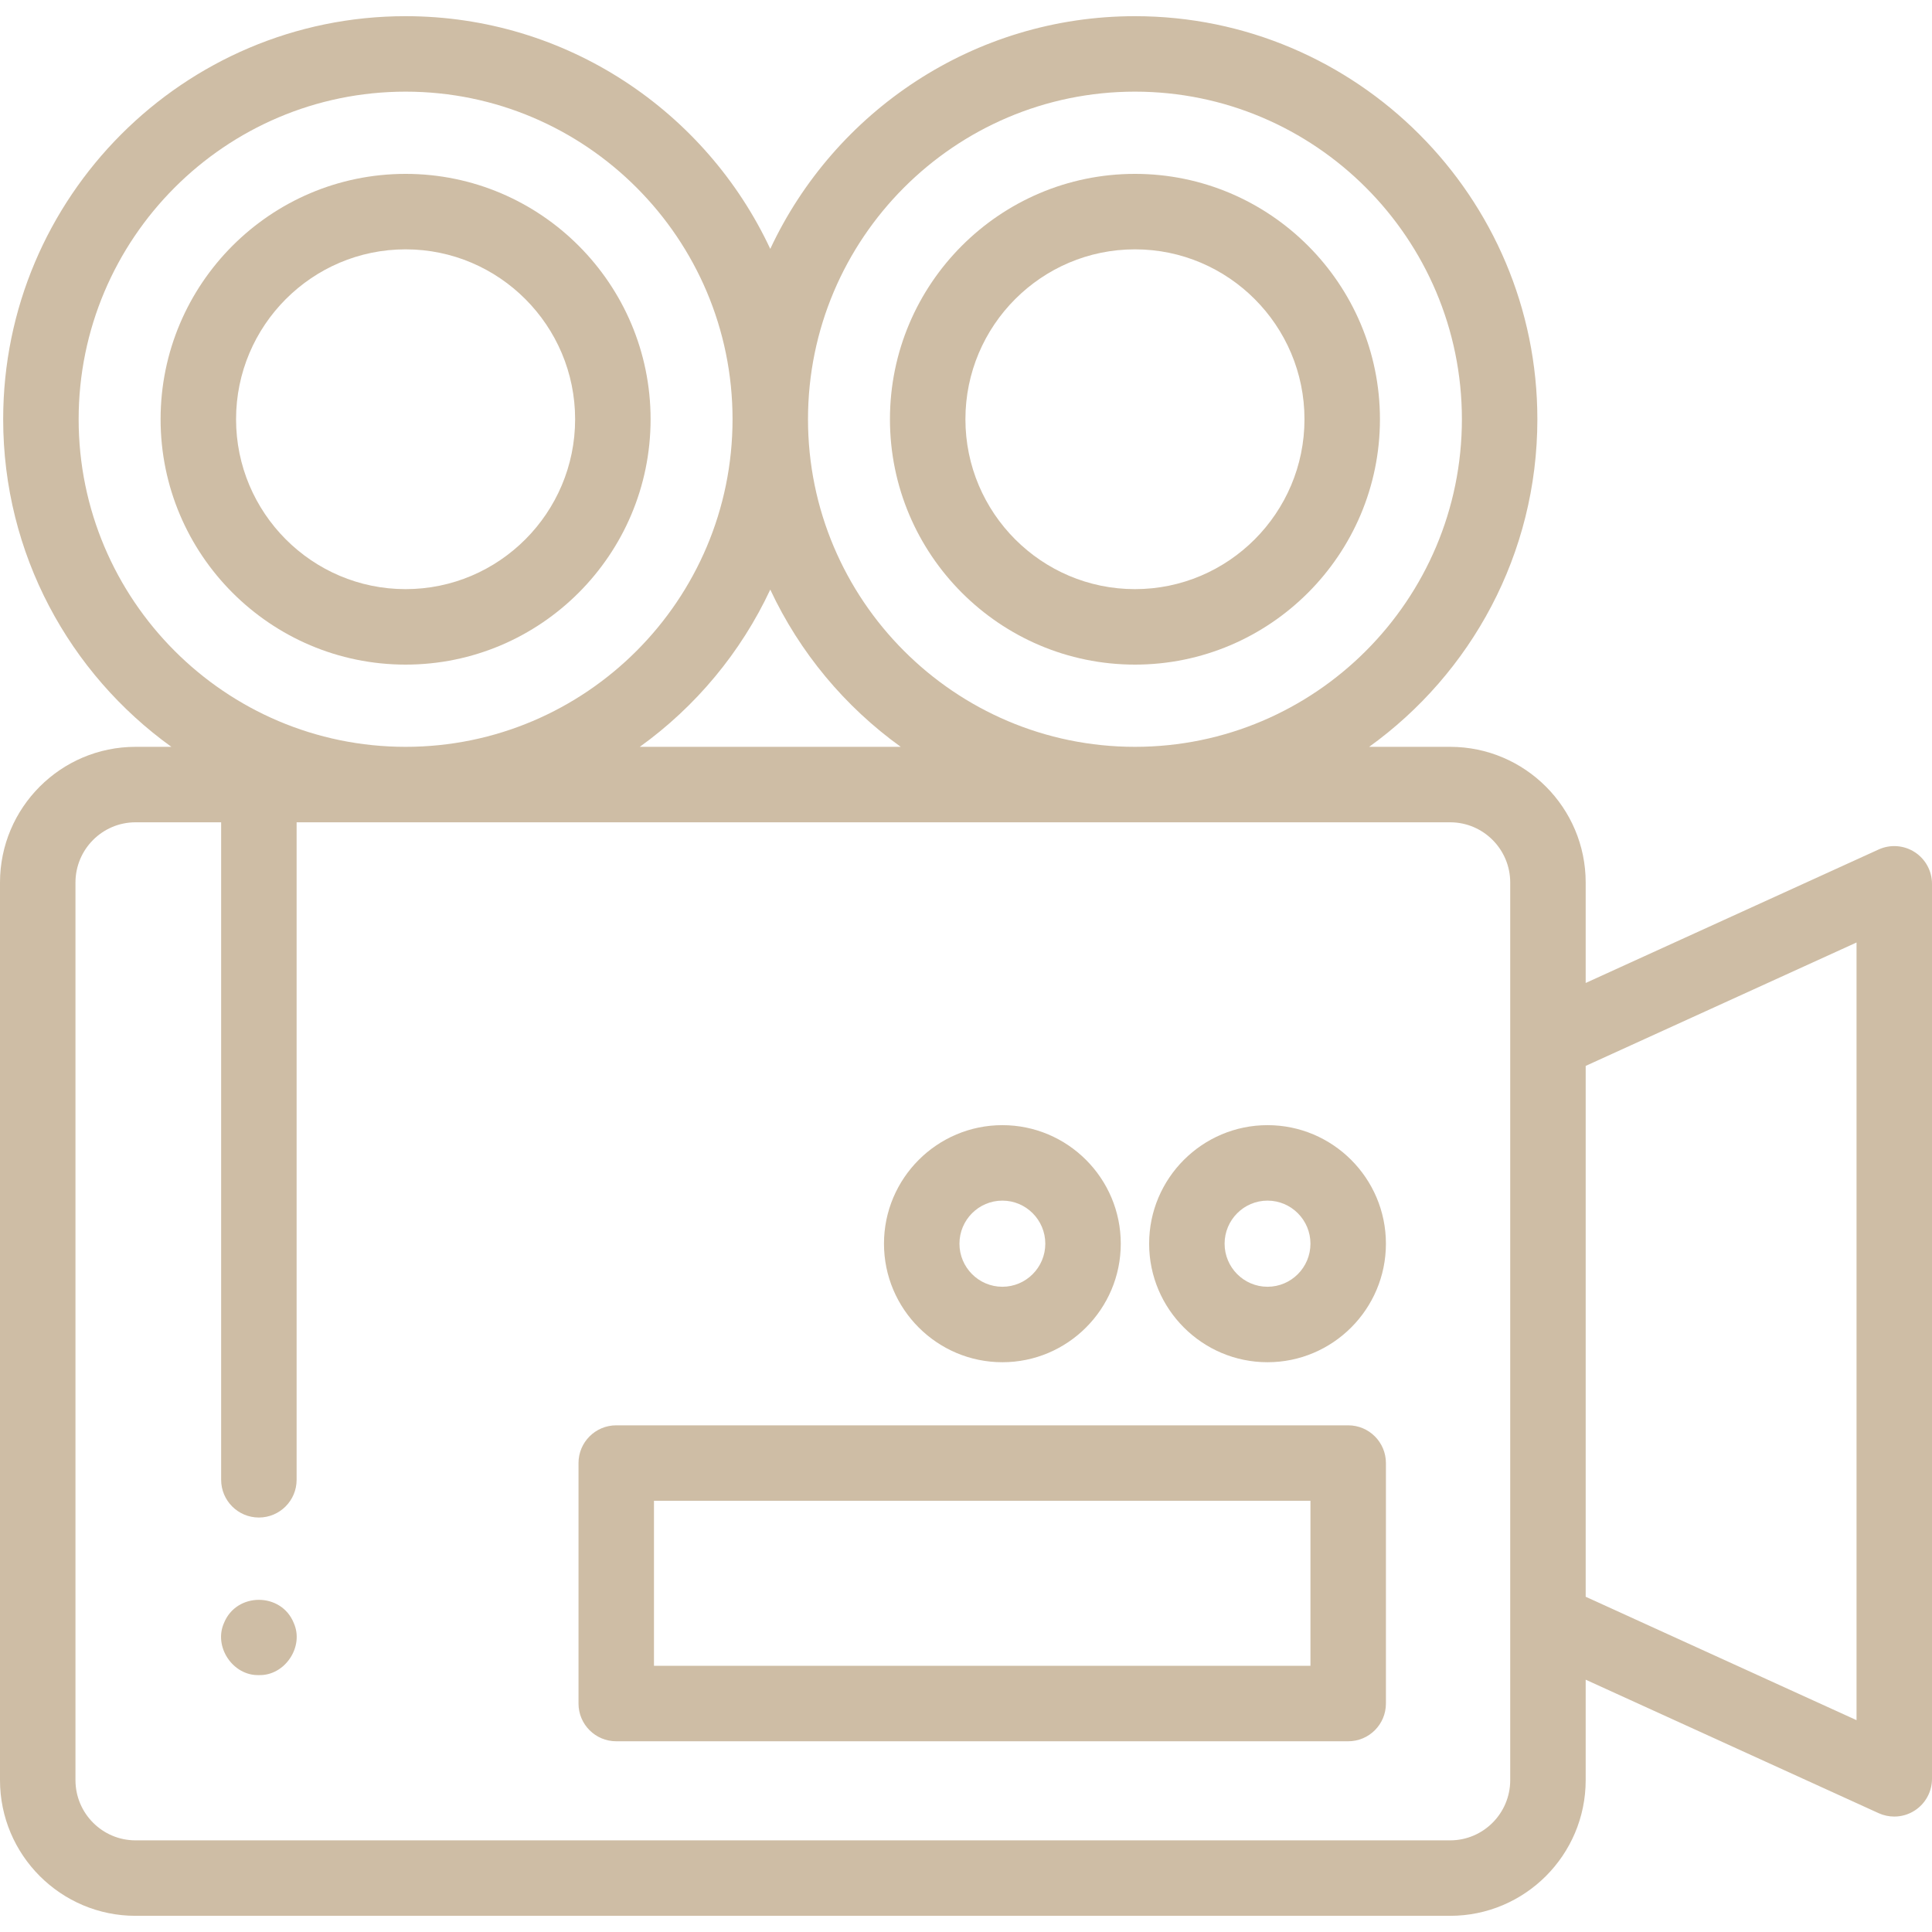
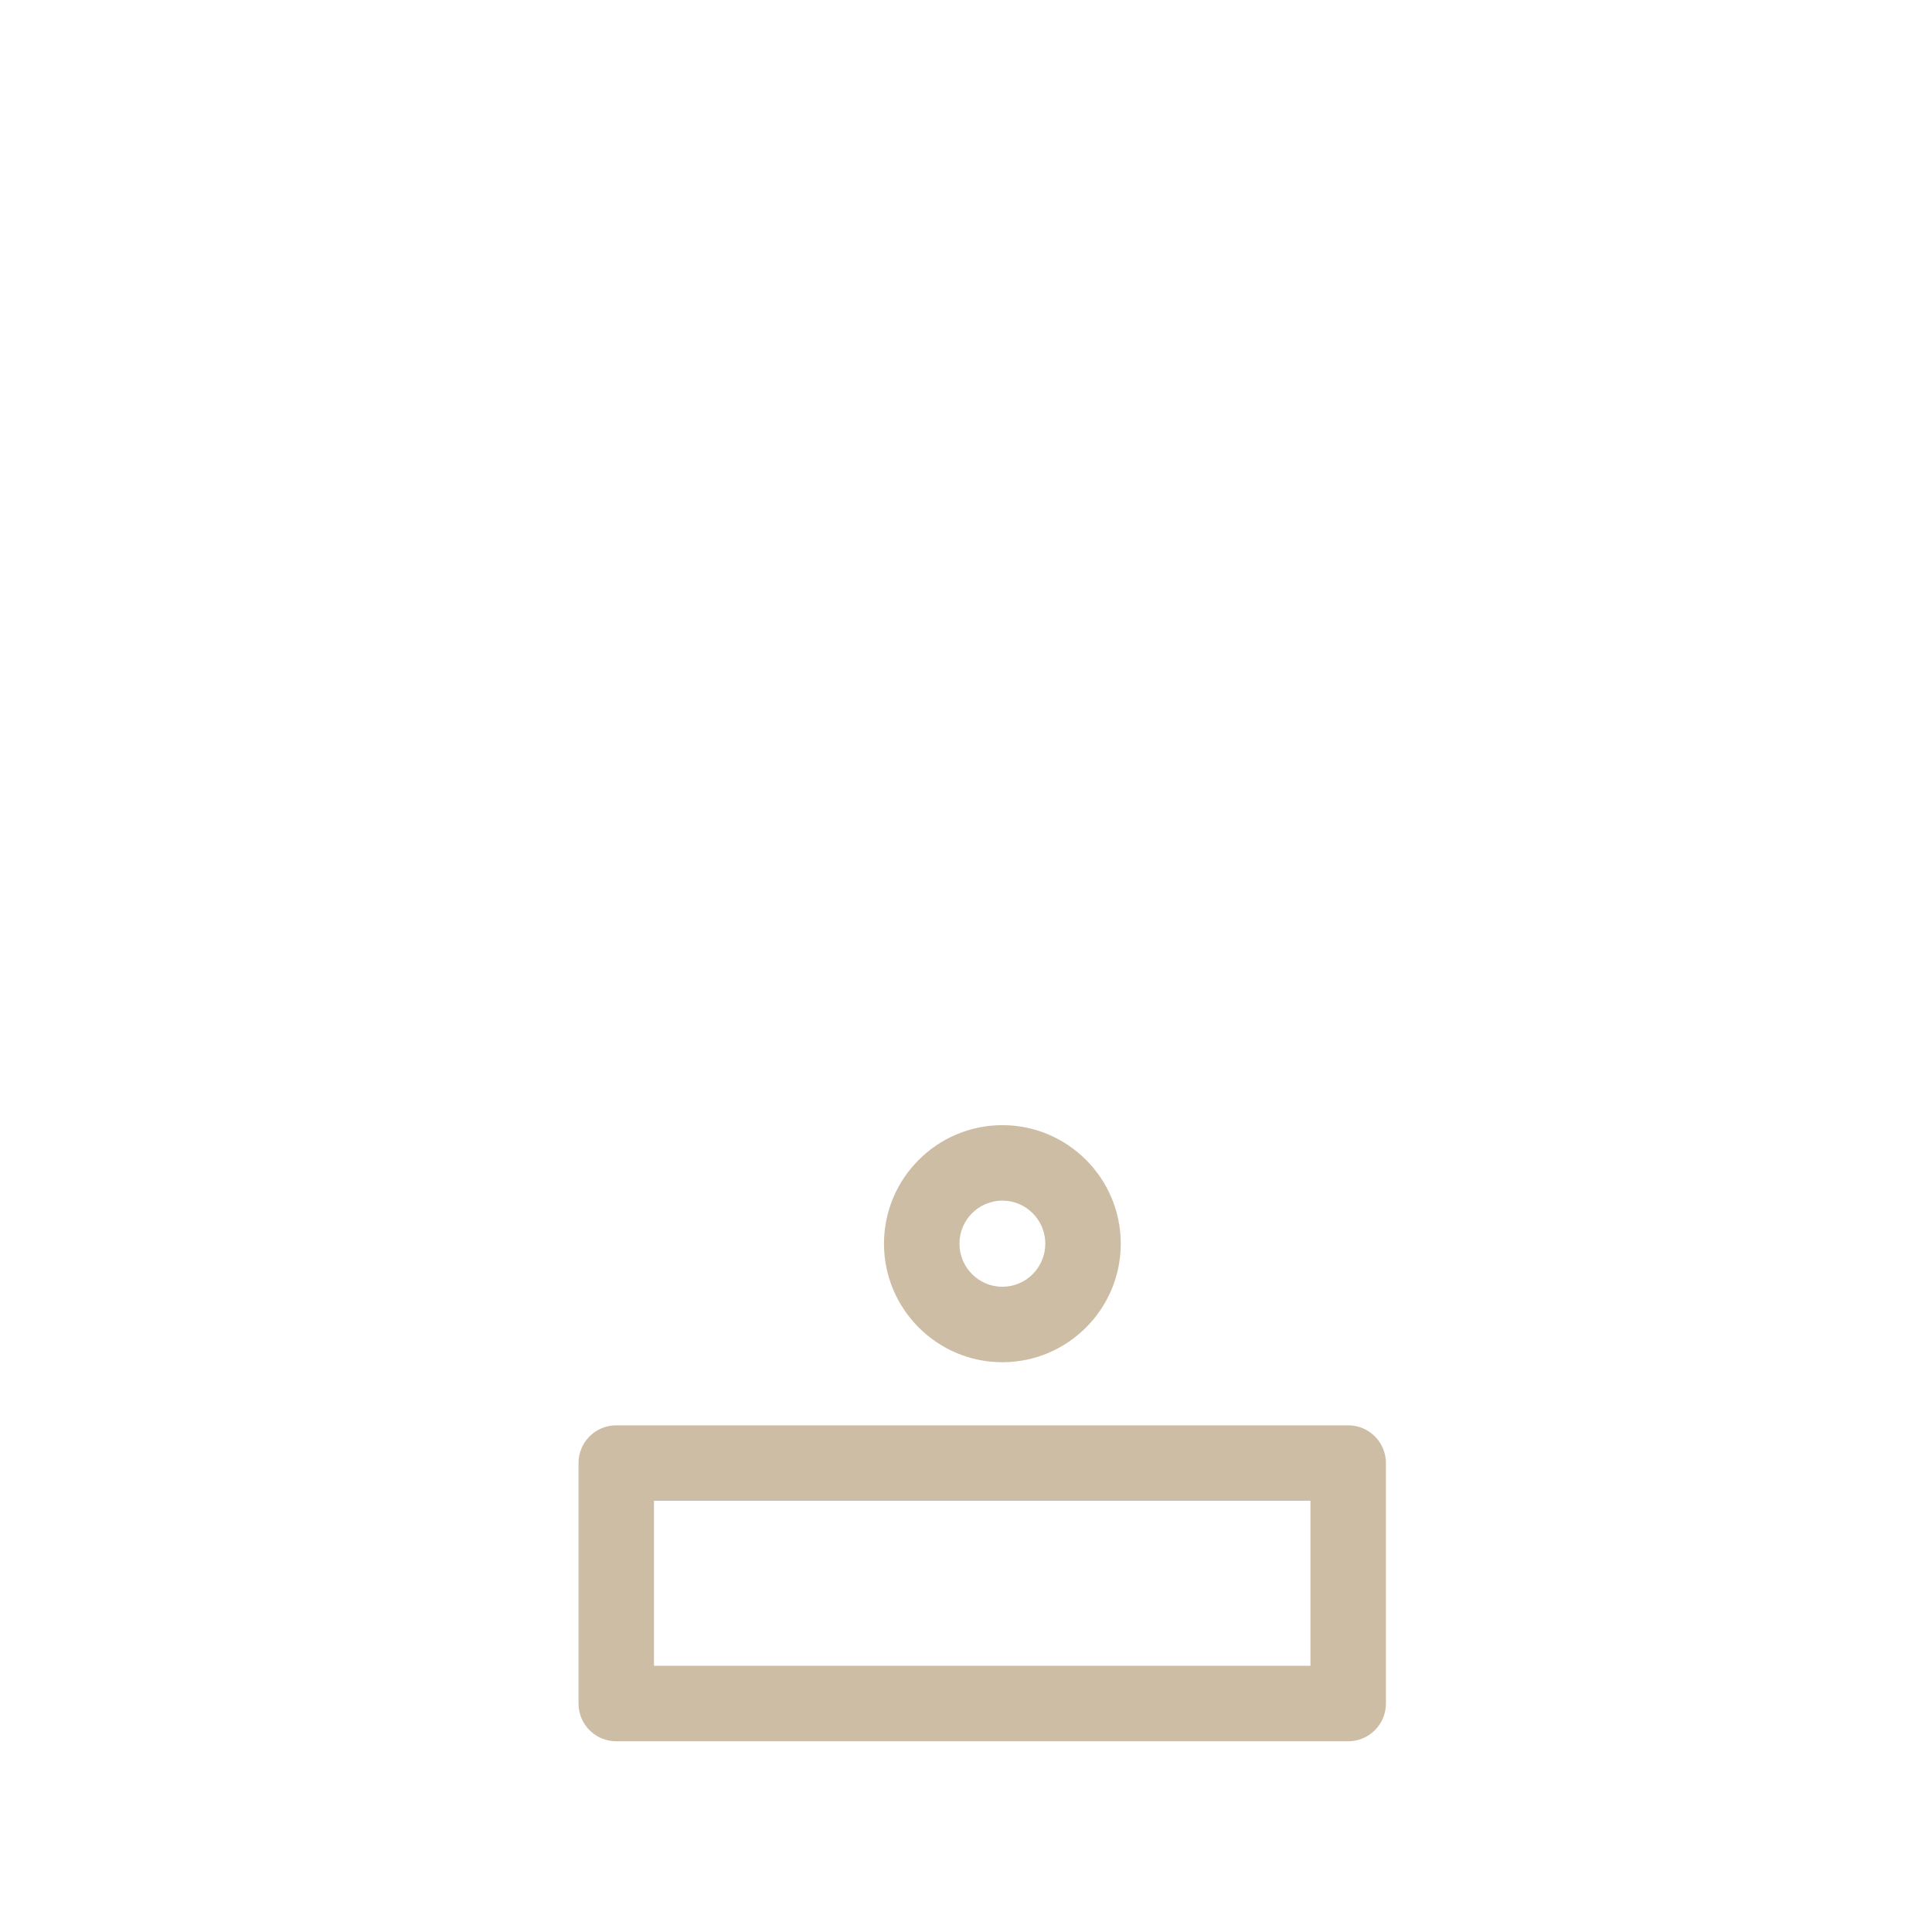
<svg xmlns="http://www.w3.org/2000/svg" width="512" height="512" viewBox="0 0 512 512" fill="none">
-   <path d="M68.609 443.92C61.714 444.125 56.535 436.388 59.37 430.09C62.665 421.936 74.545 421.935 77.839 430.09C80.68 436.381 75.497 444.12 68.609 443.92Z" fill="#CEBDA5" />
  <path d="M357.283 461.456H163.31C157.787 461.456 153.31 456.978 153.31 451.456V387.726C153.31 382.204 157.787 377.726 163.31 377.726H357.284C362.806 377.726 367.284 382.204 367.284 387.726V451.456C367.283 456.978 362.806 461.456 357.283 461.456ZM173.31 441.456H347.284V397.726H173.31V441.456Z" fill="#CEBDA5" />
  <path d="M265.64 361.004C248.34 361.004 234.265 346.912 234.265 329.591C234.265 312.27 248.34 298.178 265.64 298.178C282.94 298.178 297.015 312.27 297.015 329.591C297.015 346.912 282.94 361.004 265.64 361.004ZM265.64 318.178C259.368 318.178 254.265 323.298 254.265 329.591C254.265 335.884 259.368 341.004 265.64 341.004C271.913 341.004 277.015 335.884 277.015 329.591C277.015 323.298 271.912 318.178 265.64 318.178Z" fill="#CEBDA5" />
-   <path d="M335.907 361.004C318.607 361.004 304.532 346.912 304.532 329.591C304.532 312.27 318.607 298.178 335.907 298.178C353.208 298.178 367.283 312.27 367.283 329.591C367.283 346.912 353.208 361.004 335.907 361.004ZM335.907 318.178C329.635 318.178 324.532 323.298 324.532 329.591C324.532 335.884 329.635 341.004 335.907 341.004C342.179 341.004 347.283 335.884 347.283 329.591C347.283 323.298 342.18 318.178 335.907 318.178Z" fill="#CEBDA5" />
-   <path d="M300.774 176.128C264.972 176.128 235.846 146.958 235.846 111.104C235.846 75.249 264.972 46.079 300.774 46.079C336.574 46.079 365.7 75.249 365.7 111.104C365.7 146.958 336.574 176.128 300.774 176.128ZM300.774 66.078C276.001 66.078 255.846 86.276 255.846 111.103C255.846 135.929 276 156.127 300.774 156.127C325.546 156.127 345.7 135.929 345.7 111.103C345.7 86.276 325.547 66.078 300.774 66.078V66.078Z" fill="#CEBDA5" />
-   <path d="M507.41 225.814C504.55 223.973 500.949 223.713 497.853 225.125L420.222 260.496V233.876C420.222 214.049 404.113 197.919 384.311 197.919H362.84C389.815 178.517 407.418 146.831 407.418 111.104C407.418 52.206 359.577 4.288 300.773 4.288C258.068 4.288 221.145 29.561 204.129 65.958C187.113 29.561 150.191 4.288 107.485 4.288C48.683 4.287 0.842 52.205 0.842 111.104C0.842 146.831 18.445 178.517 45.42 197.919H35.911C16.109 197.919 0 214.049 0 233.876V471.755C0 491.582 16.109 507.713 35.911 507.713H384.311C404.113 507.713 420.222 491.582 420.222 471.755V445.136L497.853 480.507C499.175 481.11 500.589 481.407 501.999 481.407C503.89 481.407 505.772 480.872 507.41 479.817C510.27 477.977 512 474.808 512 471.407V234.225C512 230.823 510.271 227.654 507.41 225.814V225.814ZM300.773 24.287C348.549 24.287 387.418 63.232 387.418 111.103C387.418 158.973 348.55 197.918 300.773 197.918C252.998 197.918 214.129 158.973 214.129 111.103C214.13 63.232 252.998 24.287 300.773 24.287ZM238.708 197.919H169.552C184.353 187.274 196.332 172.93 204.13 156.25C211.928 172.93 223.907 187.273 238.708 197.919V197.919ZM20.842 111.104C20.842 63.233 59.71 24.288 107.487 24.288C155.262 24.288 194.131 63.233 194.131 111.104C194.131 158.974 155.263 197.919 107.487 197.919C59.71 197.919 20.842 158.974 20.842 111.104V111.104ZM400.223 471.755C400.223 480.554 393.085 487.713 384.312 487.713H35.912C27.139 487.713 20.001 480.554 20.001 471.755V233.876C20.001 225.077 27.139 217.919 35.912 217.919H58.606V392.161C58.606 397.683 63.084 402.161 68.606 402.161C74.128 402.161 78.606 397.683 78.606 392.161V217.919H384.312C393.085 217.919 400.223 225.077 400.223 233.876V471.755ZM492 455.862L420.223 423.158V282.474L492 249.77V455.862Z" fill="#CEBDA5" />
-   <path d="M107.485 176.128C71.685 176.128 42.559 146.958 42.559 111.104C42.559 75.249 71.685 46.079 107.485 46.079C143.287 46.079 172.413 75.249 172.413 111.104C172.413 146.958 143.287 176.128 107.485 176.128V176.128ZM107.485 66.078C82.713 66.078 62.559 86.276 62.559 111.103C62.559 135.929 82.712 156.127 107.485 156.127C132.258 156.127 152.413 135.929 152.413 111.103C152.413 86.276 132.259 66.078 107.485 66.078V66.078Z" fill="#CEBDA5" />
</svg>